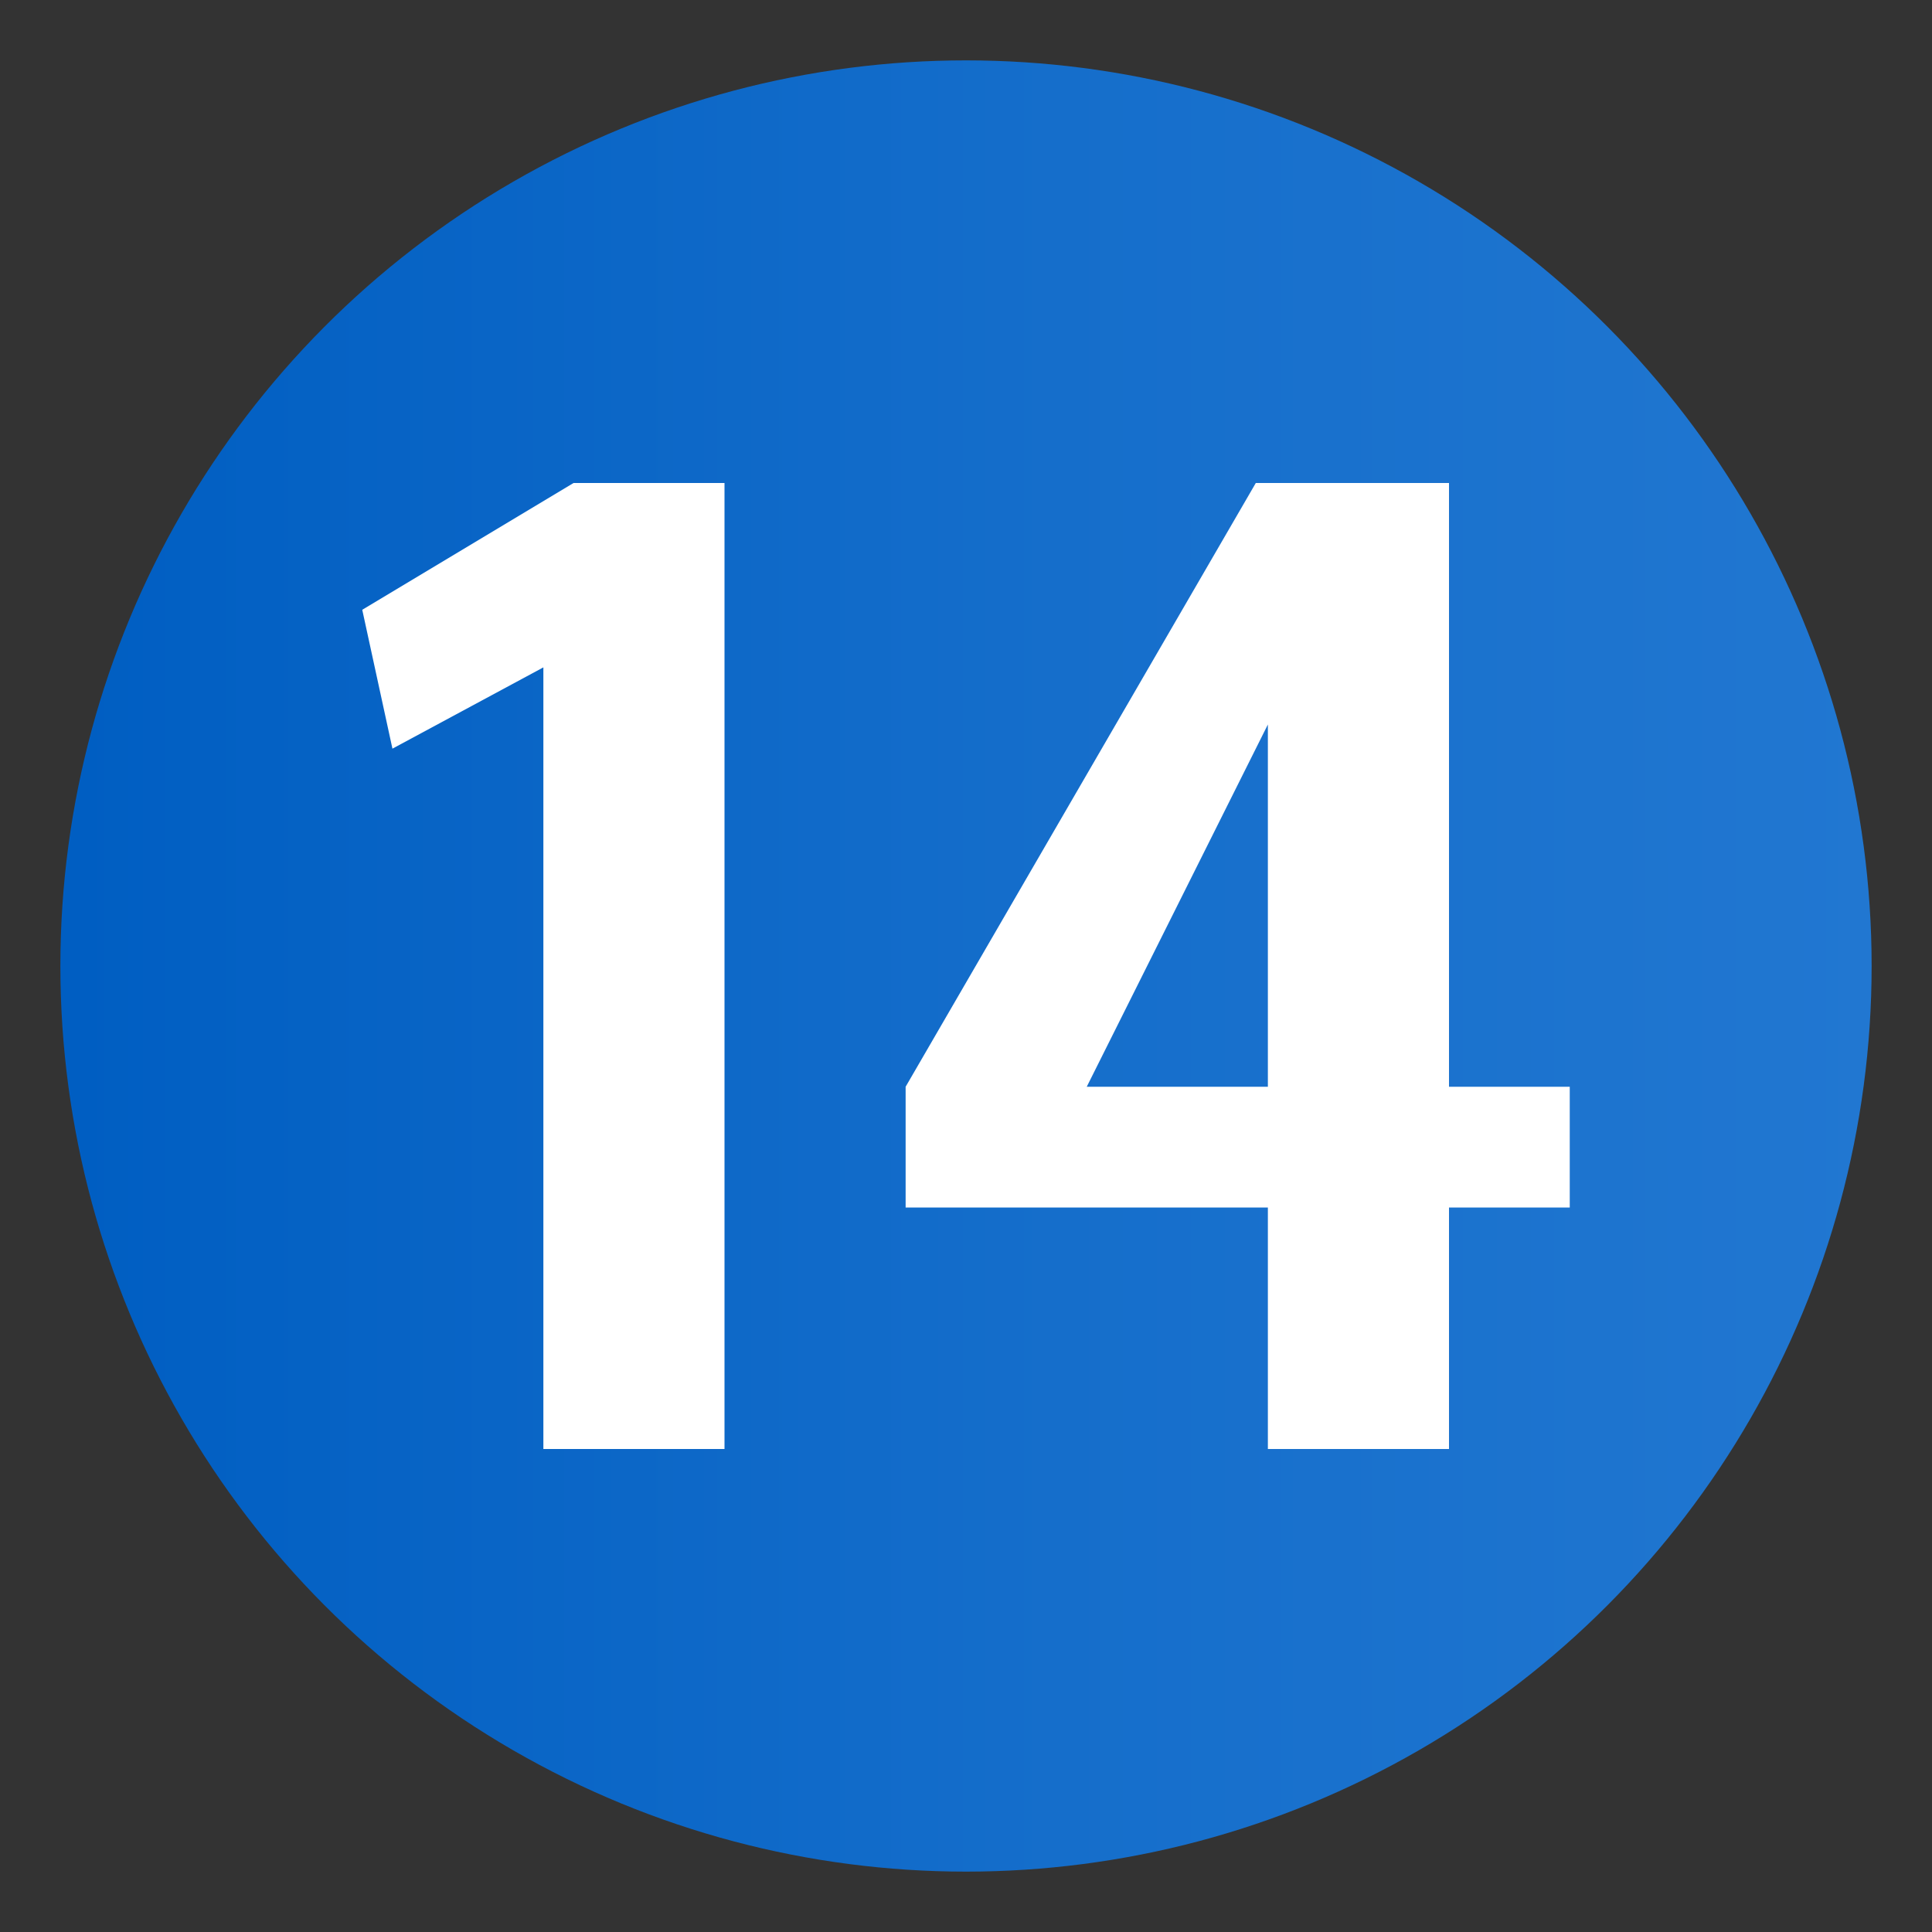
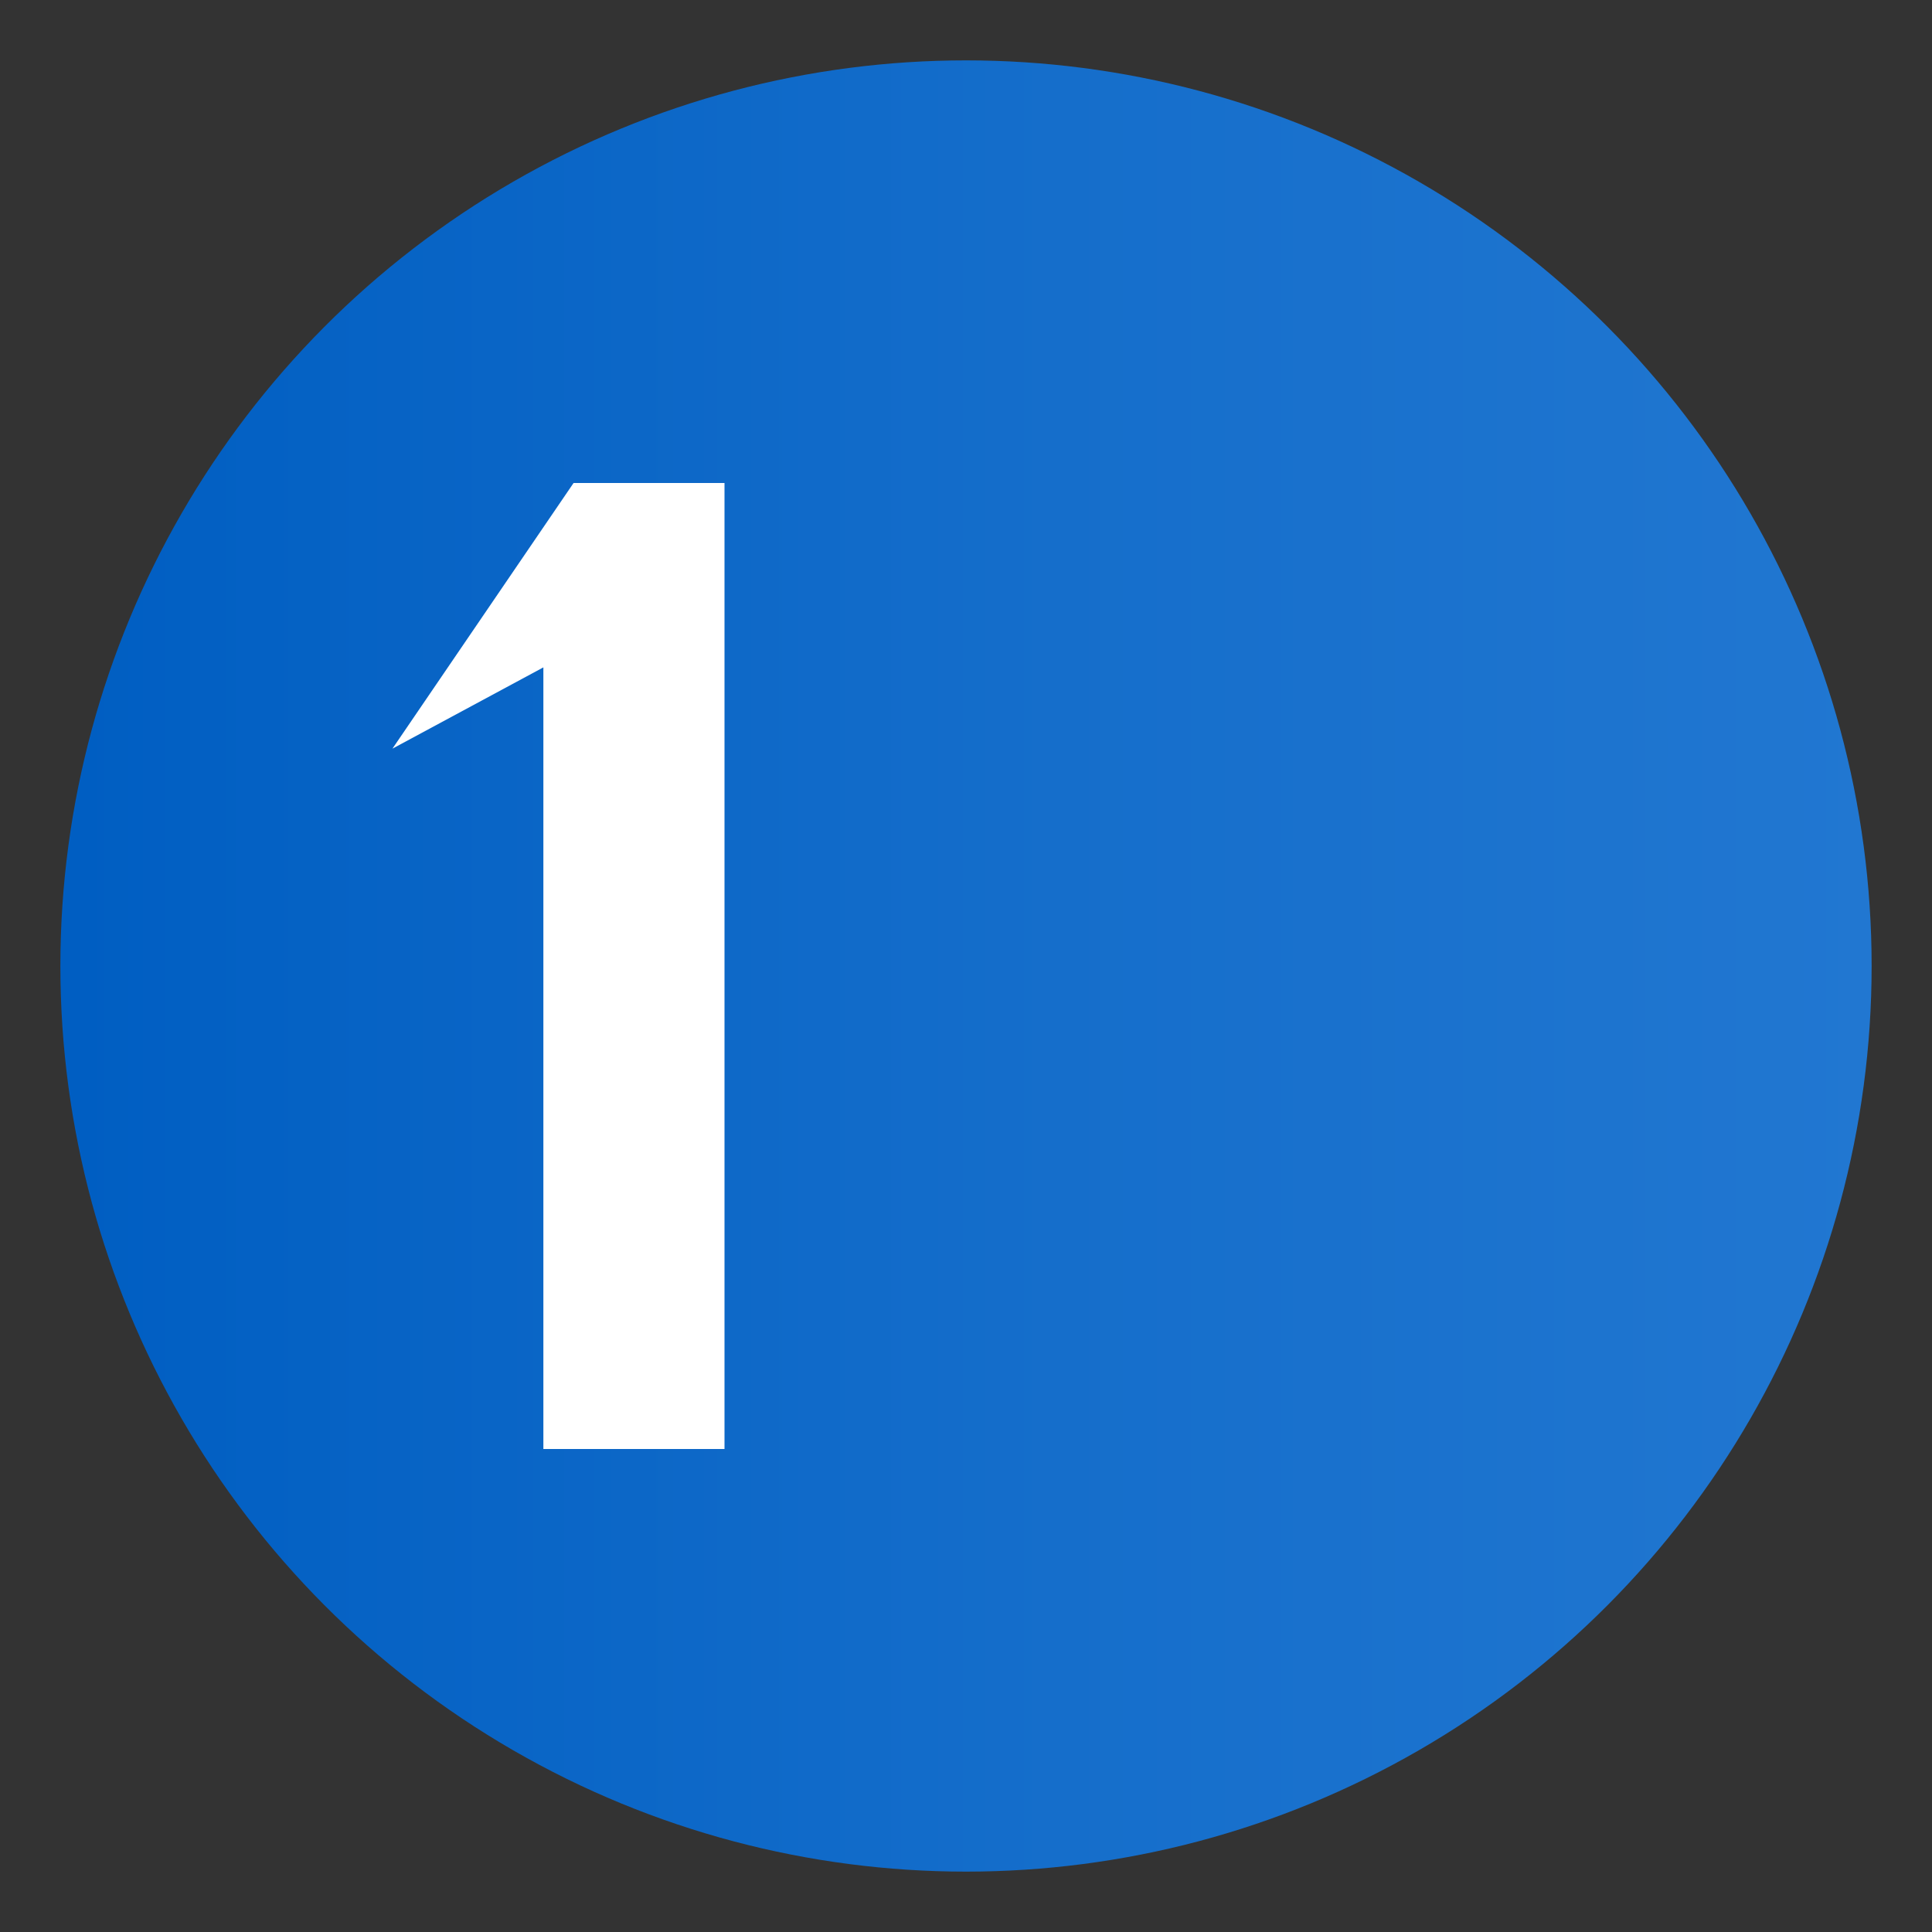
<svg xmlns="http://www.w3.org/2000/svg" version="1.1" id="Layer_1" x="0px" y="0px" viewBox="0 0 32 32" style="enable-background:new 0 0 32 32;" xml:space="preserve">
  <rect x="0" y="0" width="32" height="32" fill="#333333" stroke="none" />
  <style type="text/css">
	.st0{fill:url(#SVGID_1_);}
	.st1{fill:#FFFFFF;}
	.st2{fill:none;}
</style>
  <linearGradient id="SVGID_1_" gradientUnits="userSpaceOnUse" x1="1" y1="16" x2="31" y2="16">
    <stop offset="6.995376e-03" style="stop-color:#005EC2" />
    <stop offset="0.549" style="stop-color:#156ECB" />
    <stop offset="1" style="stop-color:#2177D1" />
  </linearGradient>
  <circle class="st0" cx="16" cy="16" r="15" />
  <g>
-     <path class="st1" d="M9,11h0.1l-2.6,1.4L6,10.1L9.5,8H12v16H9V11z" />
-     <path class="st1" d="M21,24v-4h-6v-2l5.8-10H24v10h2v2h-2v4H21z M21,18v-6l-3,6H21z" />
+     <path class="st1" d="M9,11h0.1l-2.6,1.4L9.5,8H12v16H9V11z" />
  </g>
  <rect class="st2" width="32" height="32" />
</svg>